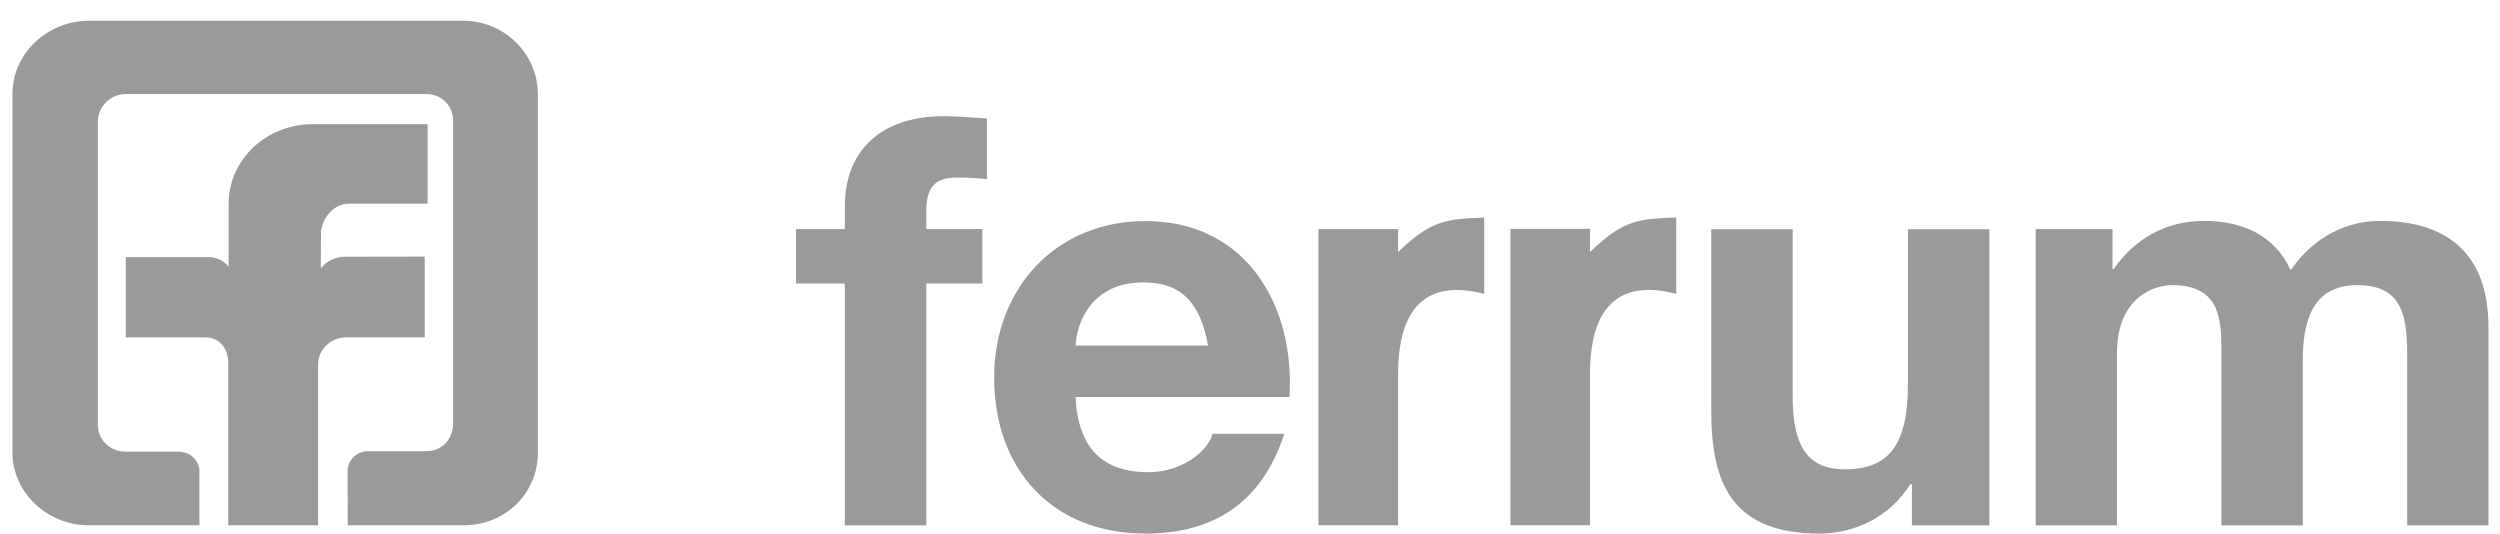
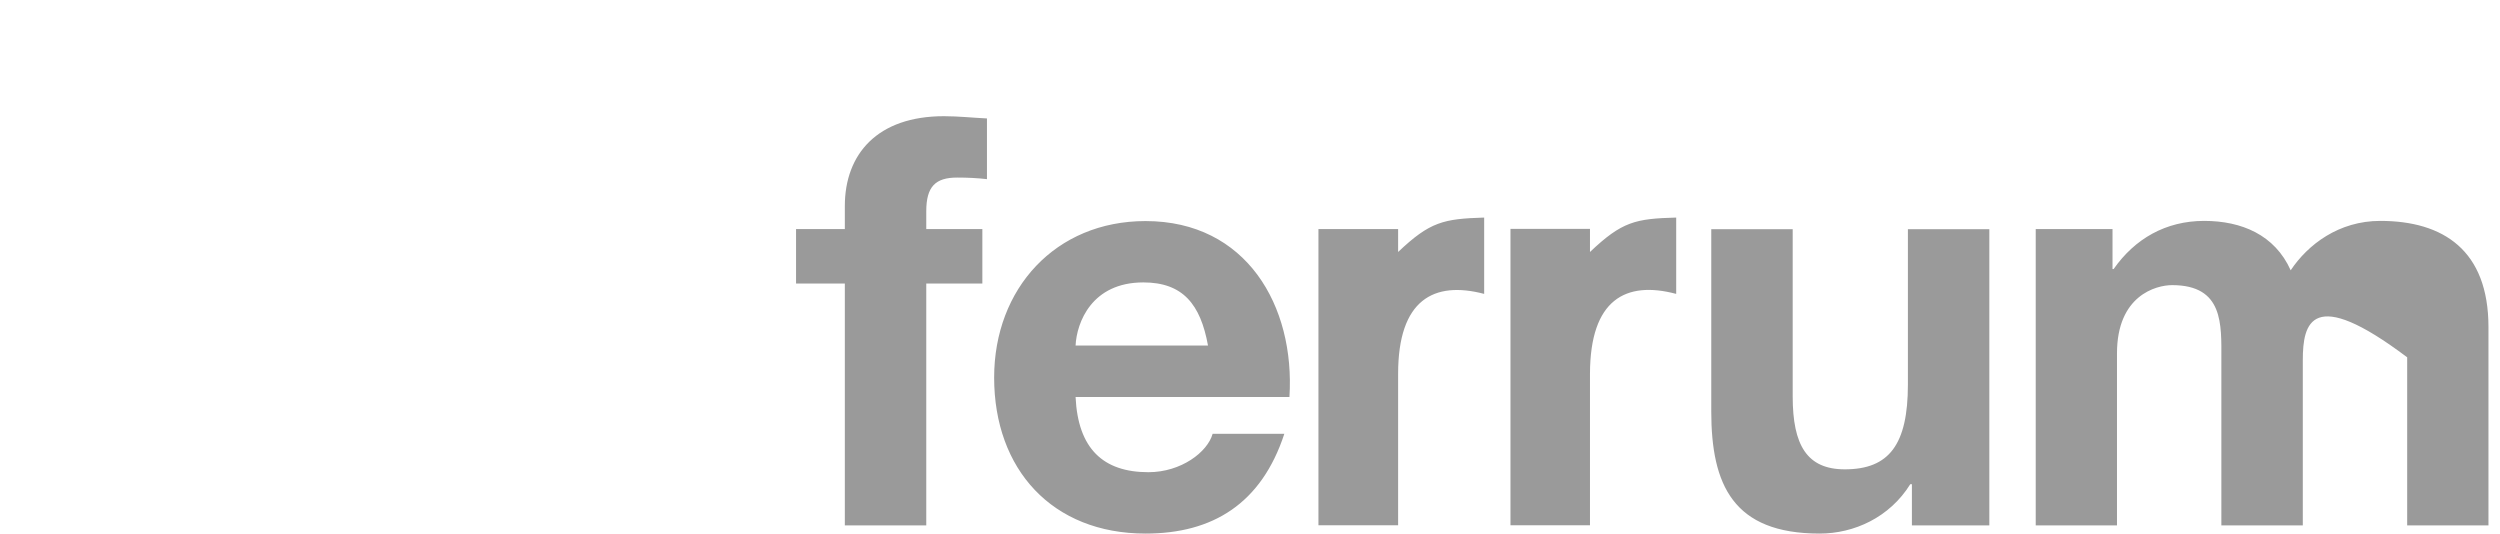
<svg xmlns="http://www.w3.org/2000/svg" width="117" height="25" viewBox="0 0 117 25" fill="none">
-   <path d="M16.275 24.583C16.275 24.583 16.268 22.077 16.268 22.055C16.268 21.51 16.708 21.115 17.252 21.115H19.967C20.683 21.115 21.205 20.548 21.205 19.832V5.654C21.205 4.946 20.668 4.402 19.952 4.402H5.886C5.178 4.402 4.581 4.976 4.581 5.692V19.884C4.581 20.593 5.155 21.137 5.864 21.137H8.347C8.899 21.137 9.332 21.533 9.332 22.077V24.583H4.148C2.232 24.583 0.583 23.076 0.583 21.167V4.394C0.583 2.477 2.247 0.971 4.156 0.971H21.682C23.592 0.971 25.173 2.507 25.173 4.416V21.19C25.173 23.099 23.629 24.583 21.72 24.583H16.275ZM16.111 12.016L19.878 12.009V15.79H16.163C15.5 15.79 14.888 16.364 14.888 17.021V24.583H10.682V16.976C10.682 16.312 10.271 15.79 9.615 15.79H5.886V12.031H9.757C10.137 12.031 10.473 12.203 10.697 12.479V10.719V9.57C10.697 7.43 12.494 5.811 14.634 5.811H20.012V9.533H16.32C15.604 9.533 15.022 10.249 15.022 10.965L15.015 12.561C15.268 12.232 15.694 12.016 16.111 12.016Z" fill="#9A9A9A" />
-   <path fill-rule="evenodd" clip-rule="evenodd" d="M39.538 13.269H37.255V10.719H39.538V9.645C39.538 7.206 41.066 5.438 44.176 5.438C44.848 5.438 45.549 5.513 46.19 5.543V8.384C45.735 8.332 45.28 8.31 44.795 8.31C43.774 8.31 43.349 8.735 43.349 9.891V10.719H45.974V13.269H43.349V24.59H39.538V13.269ZM93.101 24.59H89.477V22.659H89.402C88.433 24.218 86.769 24.971 85.158 24.971C81.109 24.971 80.087 22.689 80.087 19.251V10.726H83.898V18.557C83.898 20.839 84.569 21.965 86.337 21.965C88.41 21.965 89.29 20.809 89.29 17.99V10.726H93.101V24.59ZM95.272 10.719H98.866V12.591H98.918C99.91 11.174 101.357 10.338 103.155 10.338C104.9 10.338 106.459 10.987 107.204 12.65C108.01 11.442 109.457 10.338 111.396 10.338C114.342 10.338 116.46 11.71 116.46 15.305V24.59H112.656V16.722C112.656 14.873 112.492 13.344 110.322 13.344C108.174 13.344 107.771 15.119 107.771 16.857V24.59H103.96V16.804C103.96 15.193 104.072 13.344 101.656 13.344C100.902 13.344 99.075 13.829 99.075 16.536V24.59H95.272V10.719ZM61.703 10.719H65.432V11.793C66.924 10.376 67.557 10.241 69.459 10.182V13.754C67.103 13.135 65.432 14.023 65.432 17.491V24.583H61.703V10.719ZM70.69 10.711H74.411V11.793C75.91 10.368 76.537 10.234 78.446 10.182V13.754C76.082 13.127 74.419 14.015 74.411 17.491V24.583H70.69V10.711ZM60.346 18.579H50.337C50.449 20.996 51.627 22.099 53.745 22.099C55.274 22.099 56.512 21.16 56.751 20.302H60.107C59.033 23.576 56.751 24.971 53.611 24.971C49.24 24.971 46.526 21.965 46.526 17.669C46.526 13.508 49.397 10.346 53.611 10.346C58.332 10.346 60.614 14.313 60.346 18.579ZM56.534 16.17C56.184 14.239 55.356 13.217 53.507 13.217C51.09 13.217 50.389 15.096 50.337 16.17H56.534Z" fill="#9A9A9A" />
+   <path fill-rule="evenodd" clip-rule="evenodd" d="M39.538 13.269H37.255V10.719H39.538V9.645C39.538 7.206 41.066 5.438 44.176 5.438C44.848 5.438 45.549 5.513 46.19 5.543V8.384C45.735 8.332 45.28 8.31 44.795 8.31C43.774 8.31 43.349 8.735 43.349 9.891V10.719H45.974V13.269H43.349V24.59H39.538V13.269ZM93.101 24.59H89.477V22.659H89.402C88.433 24.218 86.769 24.971 85.158 24.971C81.109 24.971 80.087 22.689 80.087 19.251V10.726H83.898V18.557C83.898 20.839 84.569 21.965 86.337 21.965C88.41 21.965 89.29 20.809 89.29 17.99V10.726H93.101V24.59ZM95.272 10.719H98.866V12.591H98.918C99.91 11.174 101.357 10.338 103.155 10.338C104.9 10.338 106.459 10.987 107.204 12.65C108.01 11.442 109.457 10.338 111.396 10.338C114.342 10.338 116.46 11.71 116.46 15.305V24.59H112.656V16.722C108.174 13.344 107.771 15.119 107.771 16.857V24.59H103.96V16.804C103.96 15.193 104.072 13.344 101.656 13.344C100.902 13.344 99.075 13.829 99.075 16.536V24.59H95.272V10.719ZM61.703 10.719H65.432V11.793C66.924 10.376 67.557 10.241 69.459 10.182V13.754C67.103 13.135 65.432 14.023 65.432 17.491V24.583H61.703V10.719ZM70.69 10.711H74.411V11.793C75.91 10.368 76.537 10.234 78.446 10.182V13.754C76.082 13.127 74.419 14.015 74.411 17.491V24.583H70.69V10.711ZM60.346 18.579H50.337C50.449 20.996 51.627 22.099 53.745 22.099C55.274 22.099 56.512 21.16 56.751 20.302H60.107C59.033 23.576 56.751 24.971 53.611 24.971C49.24 24.971 46.526 21.965 46.526 17.669C46.526 13.508 49.397 10.346 53.611 10.346C58.332 10.346 60.614 14.313 60.346 18.579ZM56.534 16.17C56.184 14.239 55.356 13.217 53.507 13.217C51.09 13.217 50.389 15.096 50.337 16.17H56.534Z" fill="#9A9A9A" />
</svg>